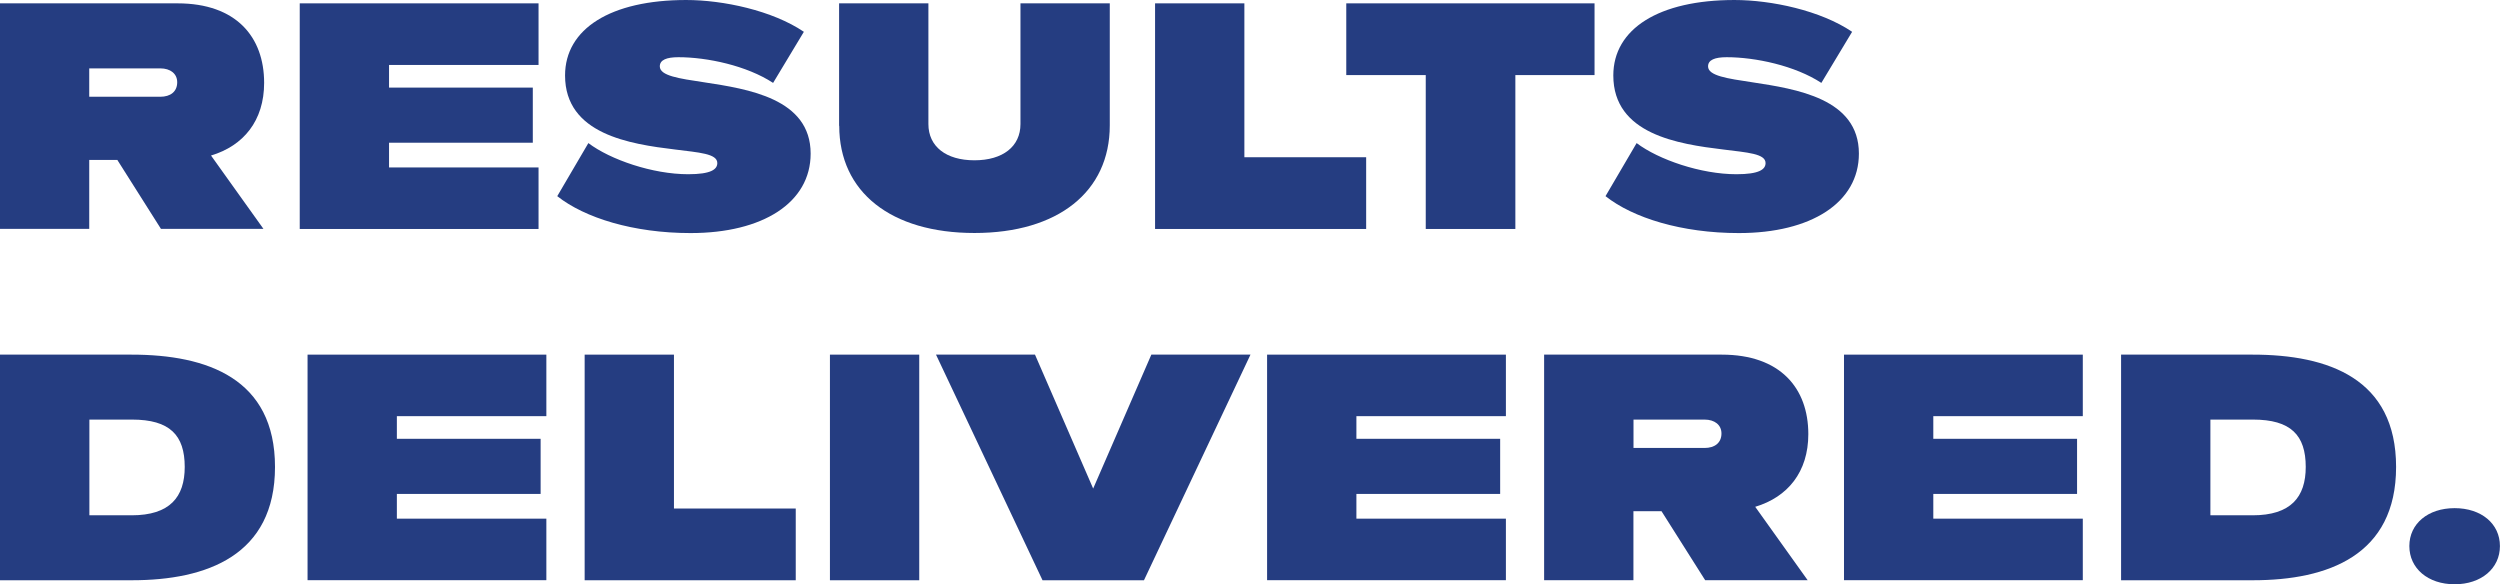
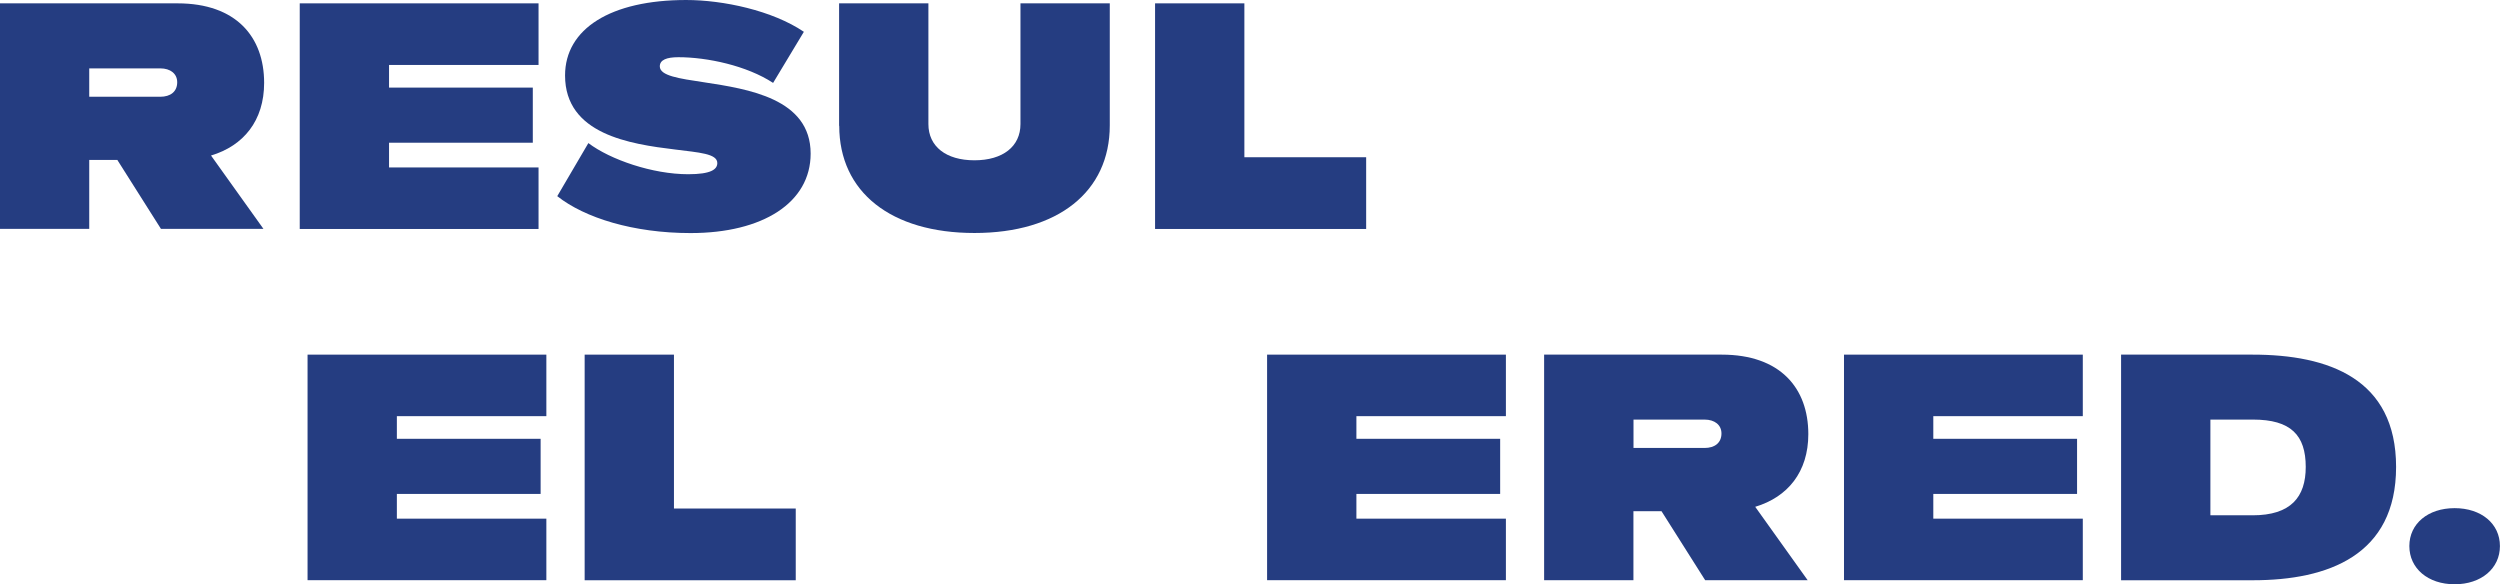
<svg xmlns="http://www.w3.org/2000/svg" id="Layer_2" viewBox="0 0 335.63 78.44">
  <defs>
    <style>
      .cls-1 {
        fill: #253d81;
      }
    </style>
  </defs>
  <g id="Layer_1-2" data-name="Layer_1">
    <g>
      <path class="cls-1" d="M0,.45h23.84c7.86,0,11.62,4.5,11.62,10.67,0,5.09-2.77,8.45-7.13,9.76l7.04,9.85h-13.76l-5.86-9.26h-3.77v9.26H0V.45ZM21.52,12.99c1.36,0,2.27-.68,2.27-1.95,0-1.14-.91-1.86-2.27-1.86h-9.54v3.81h9.54Z" />
      <path class="cls-1" d="M40.24.45h32.06v8.27h-20.07v3.04h19.3v7.4h-19.3v3.32h20.07v8.26h-32.06V.45Z" />
      <path class="cls-1" d="M74.81,26.34l4.18-7.13c2.95,2.23,8.63,4.18,13.4,4.18,3.04,0,3.91-.64,3.91-1.5,0-1.27-2.45-1.41-5.68-1.82-6.04-.73-14.76-2.04-14.76-9.94,0-6.27,6.13-10.13,16.26-10.13,4.95,0,11.58,1.41,15.8,4.27l-4.13,6.86c-3.54-2.32-8.85-3.45-12.71-3.45-1.59,0-2.5.36-2.5,1.23,0,1.27,2.59,1.63,5.9,2.13,5.95.91,14.35,2.18,14.35,9.58,0,6.58-6.4,10.67-16.12,10.67-7.67,0-14.21-2.04-17.89-4.95Z" />
      <path class="cls-1" d="M112.65,16.89V.45h11.99v16.21c0,3,2.36,4.86,6.18,4.86s6.18-1.86,6.18-4.86V.45h11.99v16.39c0,8.9-6.95,14.44-18.16,14.44s-18.16-5.49-18.16-14.39Z" />
      <path class="cls-1" d="M155.07.45h11.99v20.66h16.35v9.63h-28.34V.45Z" />
-       <path class="cls-1" d="M191.41,10.08h-10.67V.45h33.33v9.63h-10.63v20.66h-12.03V10.08Z" />
-       <path class="cls-1" d="M215.54,26.34l4.18-7.13c2.95,2.23,8.63,4.18,13.4,4.18,3.04,0,3.91-.64,3.91-1.5,0-1.27-2.45-1.41-5.68-1.82-6.04-.73-14.76-2.04-14.76-9.94,0-6.27,6.13-10.13,16.26-10.13,4.95,0,11.58,1.41,15.8,4.27l-4.13,6.86c-3.54-2.32-8.86-3.45-12.71-3.45-1.59,0-2.5.36-2.5,1.23,0,1.27,2.59,1.63,5.9,2.13,5.95.91,14.35,2.18,14.35,9.58,0,6.58-6.4,10.67-16.12,10.67-7.67,0-14.21-2.04-17.89-4.95Z" />
-       <path class="cls-1" d="M0,47.61h17.67c10.17,0,19.25,3.22,19.25,15.08s-9.13,15.21-19.21,15.21H0v-30.29ZM17.67,69.18c5.13,0,7.13-2.45,7.13-6.49,0-4.27-2-6.36-7.08-6.36h-5.72v12.85h5.68Z" />
      <path class="cls-1" d="M41.29,47.61h32.06v8.26h-20.07v3.04h19.3v7.4h-19.3v3.32h20.07v8.26h-32.06v-30.29Z" />
      <path class="cls-1" d="M78.49,47.61h11.99v20.66h16.35v9.63h-28.34v-30.29Z" />
-       <path class="cls-1" d="M111.42,47.61h11.99v30.29h-11.99v-30.29Z" />
-       <path class="cls-1" d="M125.65,47.61h13.3l7.81,17.98,7.81-17.98h13.31l-14.3,30.29h-13.62l-14.3-30.29Z" />
      <path class="cls-1" d="M170.11,47.61h32.06v8.26h-20.07v3.04h19.3v7.4h-19.3v3.32h20.07v8.26h-32.06v-30.29Z" />
      <path class="cls-1" d="M207.31,47.61h23.84c7.86,0,11.62,4.5,11.62,10.67,0,5.09-2.77,8.45-7.13,9.76l7.04,9.85h-13.76l-5.86-9.26h-3.77v9.26h-11.99v-30.29ZM228.84,60.14c1.36,0,2.27-.68,2.27-1.95,0-1.14-.91-1.86-2.27-1.86h-9.54v3.81h9.54Z" />
      <path class="cls-1" d="M247.56,47.61h32.06v8.26h-20.07v3.04h19.3v7.4h-19.3v3.32h20.07v8.26h-32.06v-30.29Z" />
      <path class="cls-1" d="M284.76,47.61h17.67c10.17,0,19.25,3.22,19.25,15.08s-9.13,15.21-19.21,15.21h-17.71v-30.29ZM302.42,69.18c5.13,0,7.13-2.45,7.13-6.49,0-4.27-2-6.36-7.08-6.36h-5.72v12.85h5.68Z" />
      <path class="cls-1" d="M323.46,73.31c0-3,2.5-5.09,6.08-5.09s6.08,2.09,6.08,5.09-2.5,5.13-6.08,5.13-6.08-2.13-6.08-5.13Z" />
    </g>
  </g>
</svg>